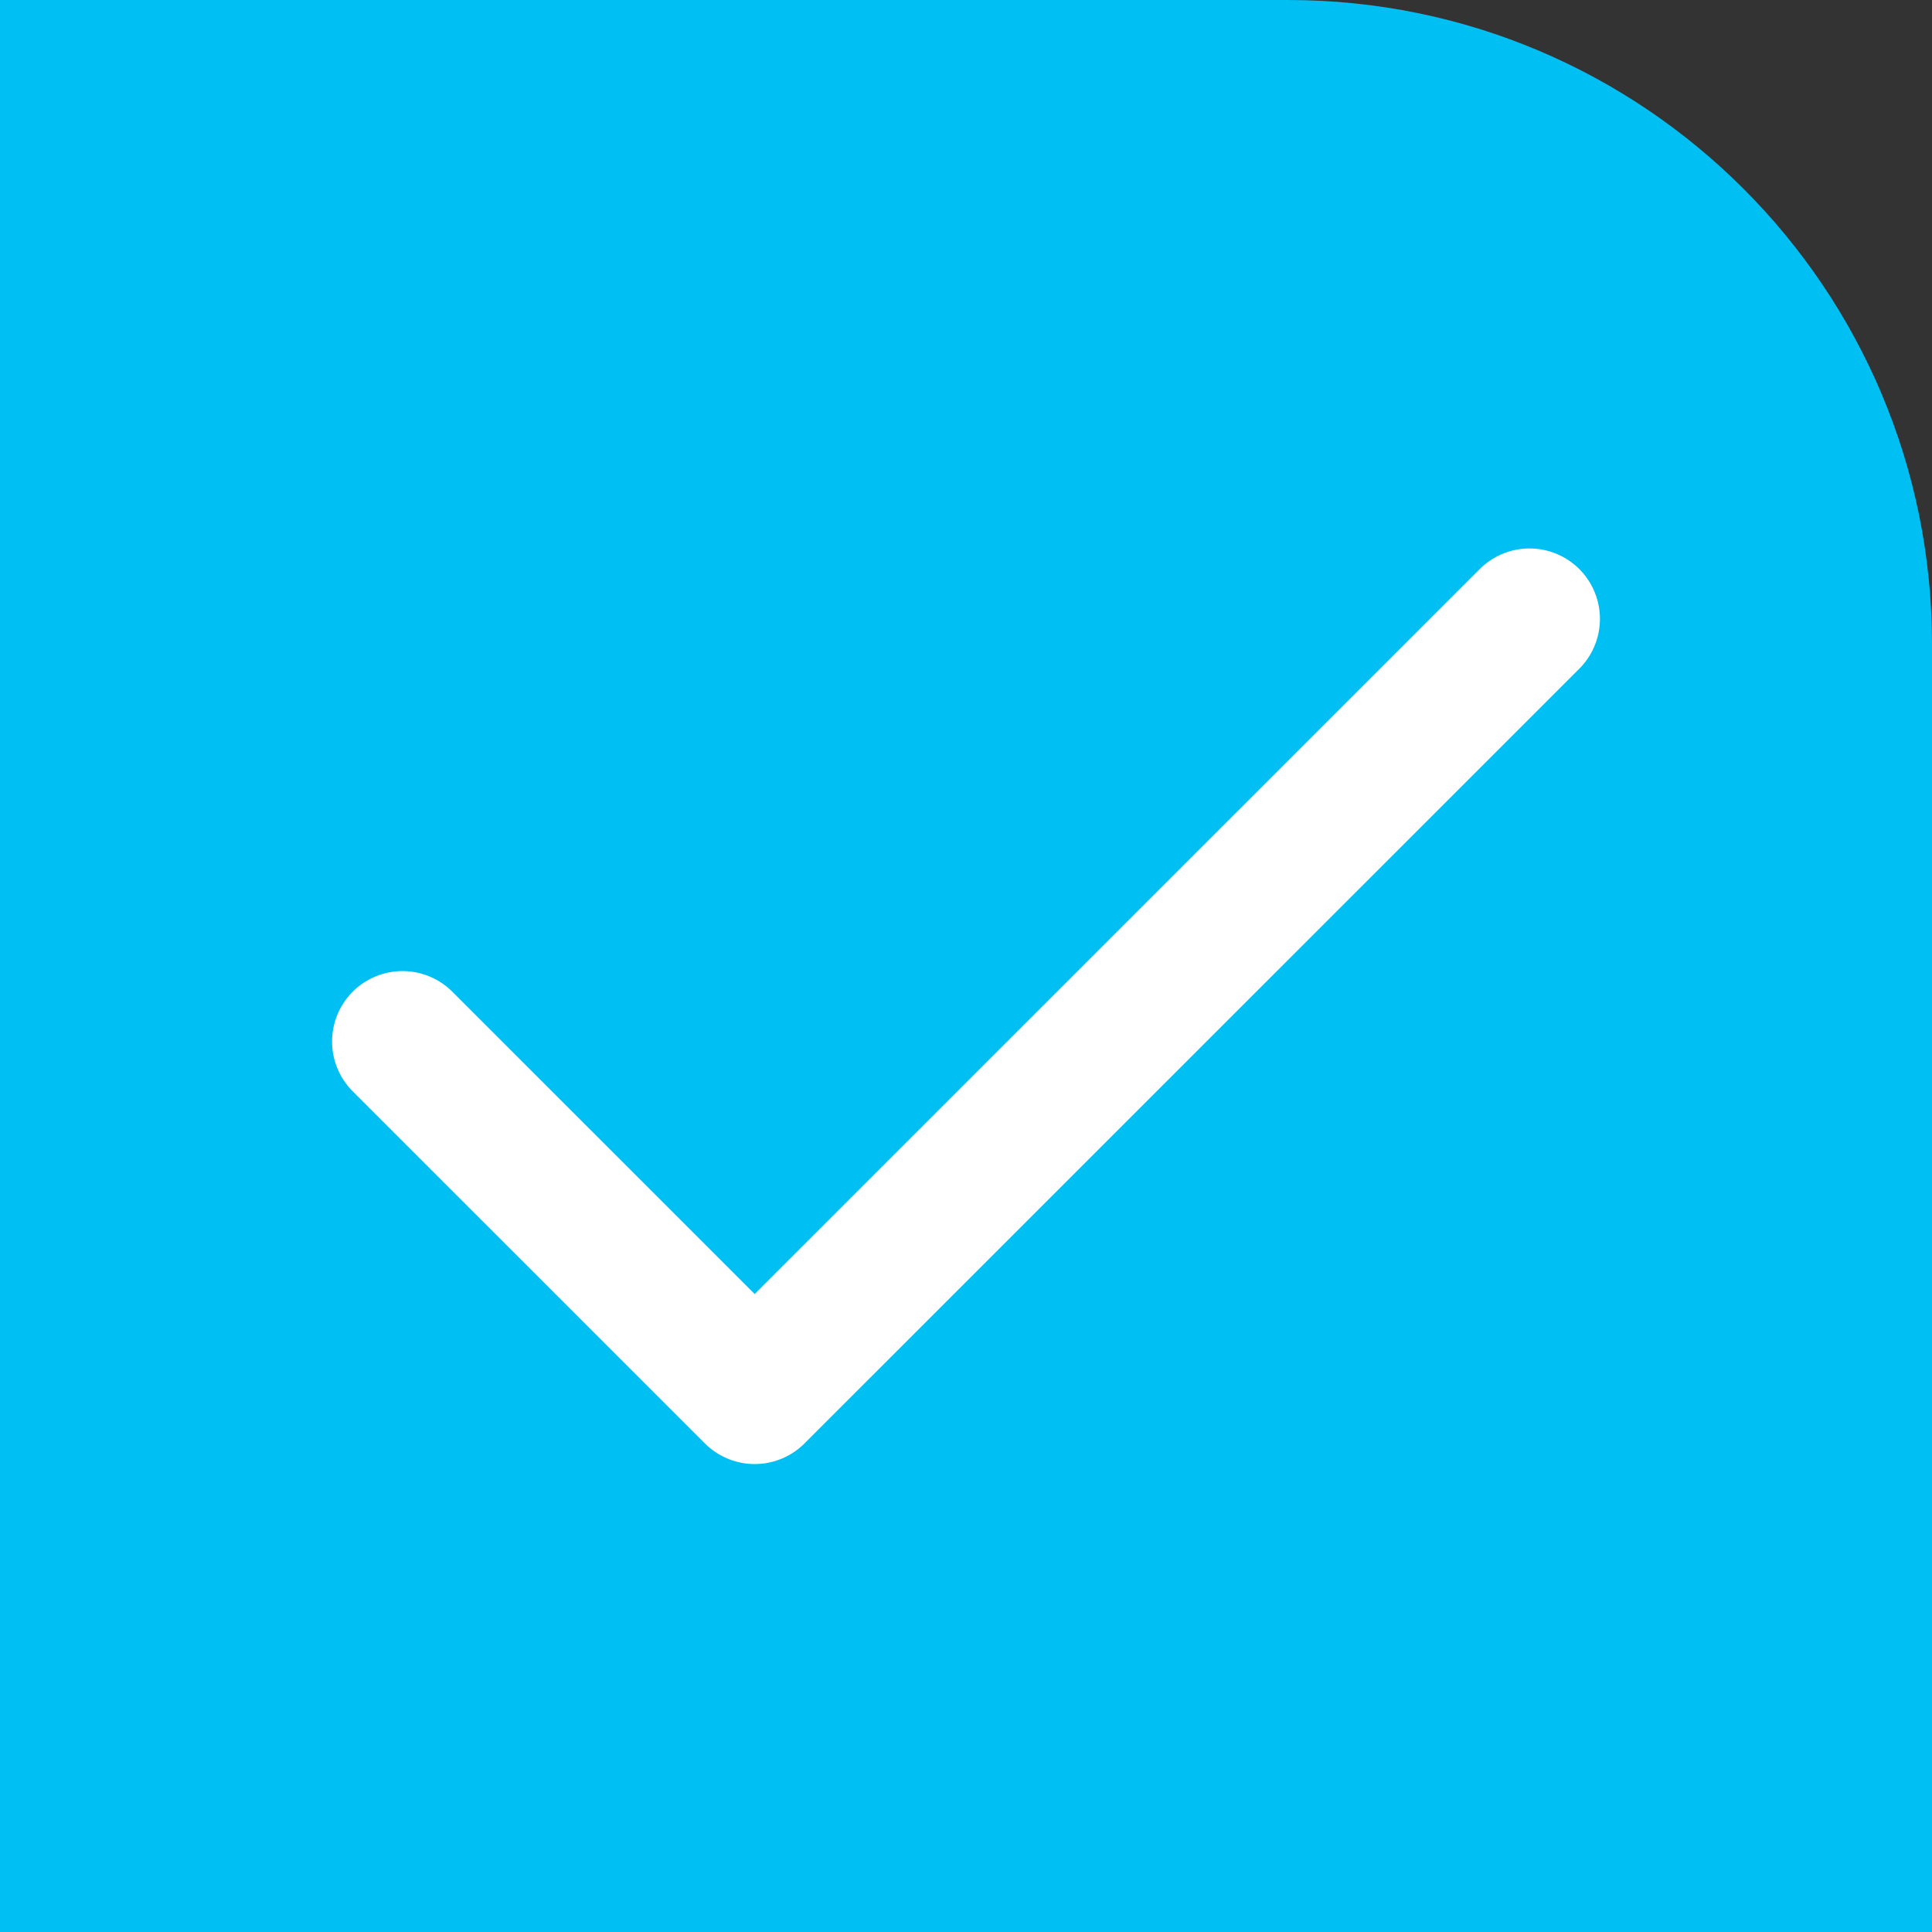
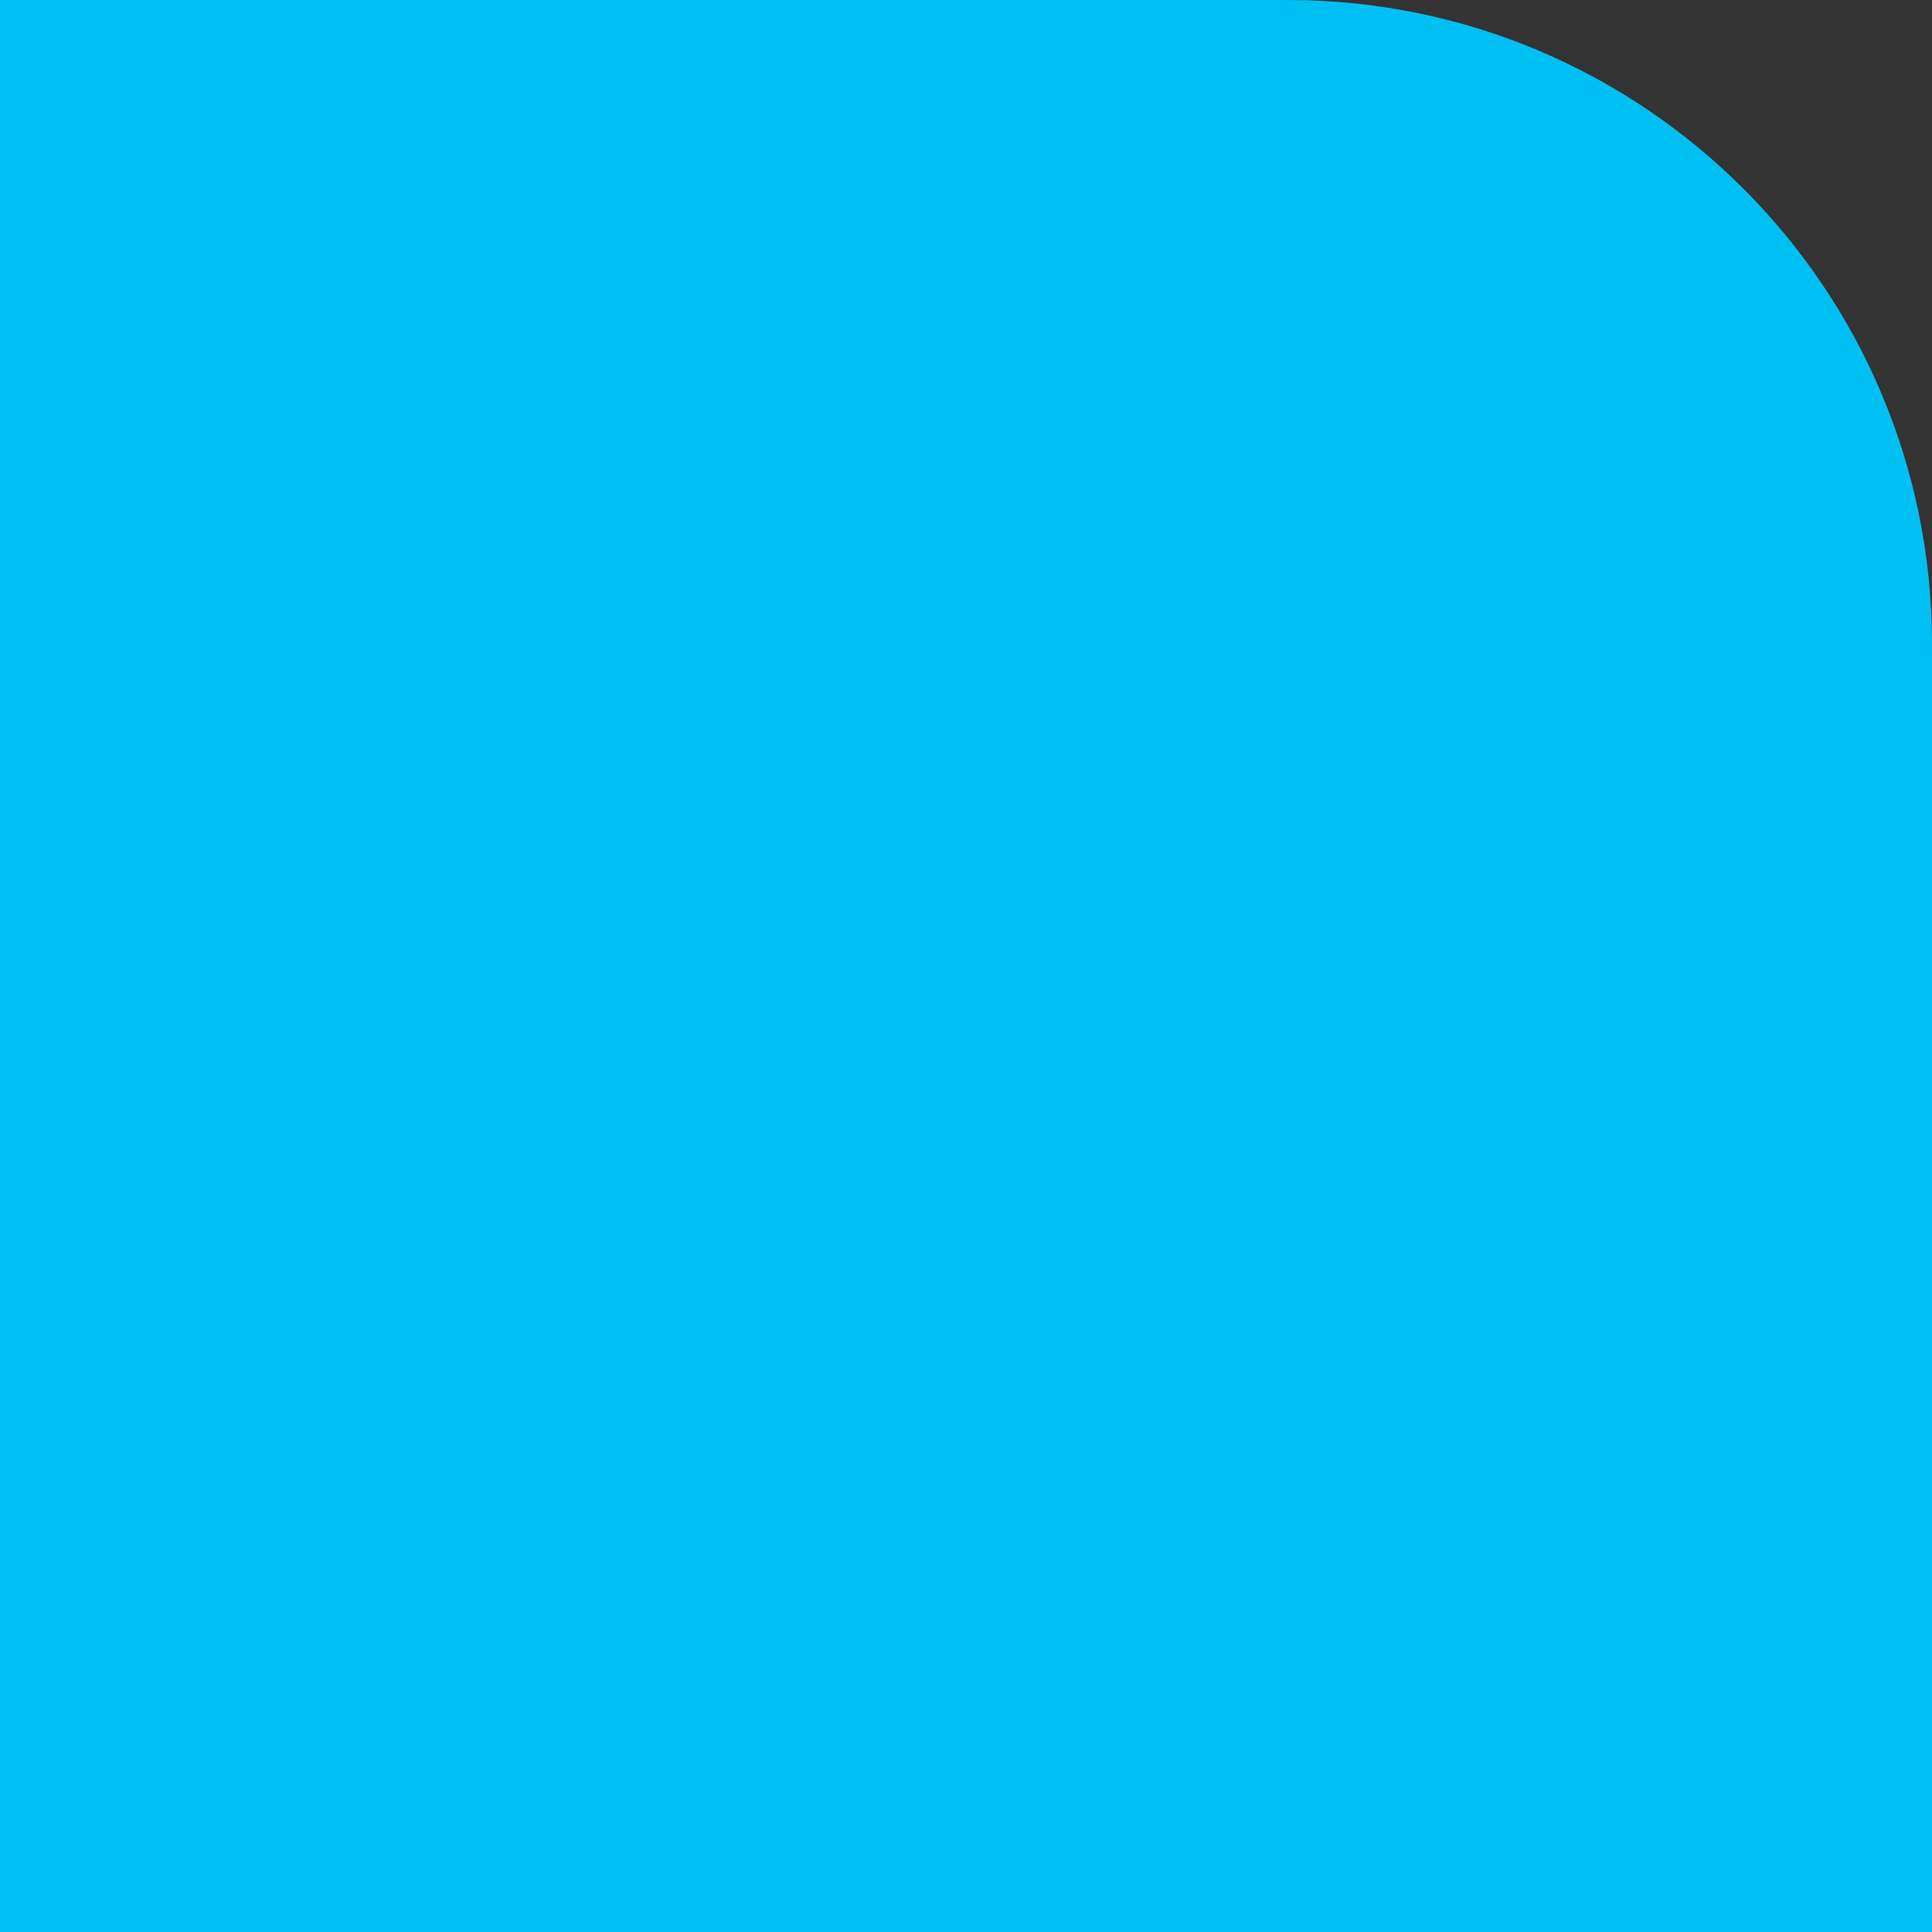
<svg xmlns="http://www.w3.org/2000/svg" width="24" height="24" viewBox="0 0 24 24" fill="none">
  <rect x="0" y="0" width="24" height="24" fill="#333333" stroke="none" />
  <path d="M0 0H16C20.418 0 24 3.582 24 8V24H0V0Z" fill="#00BFF3" />
-   <path d="M19 7.688L9.375 17.312L5 12.938" stroke="white" stroke-width="1.75" stroke-linecap="round" stroke-linejoin="round" />
</svg>